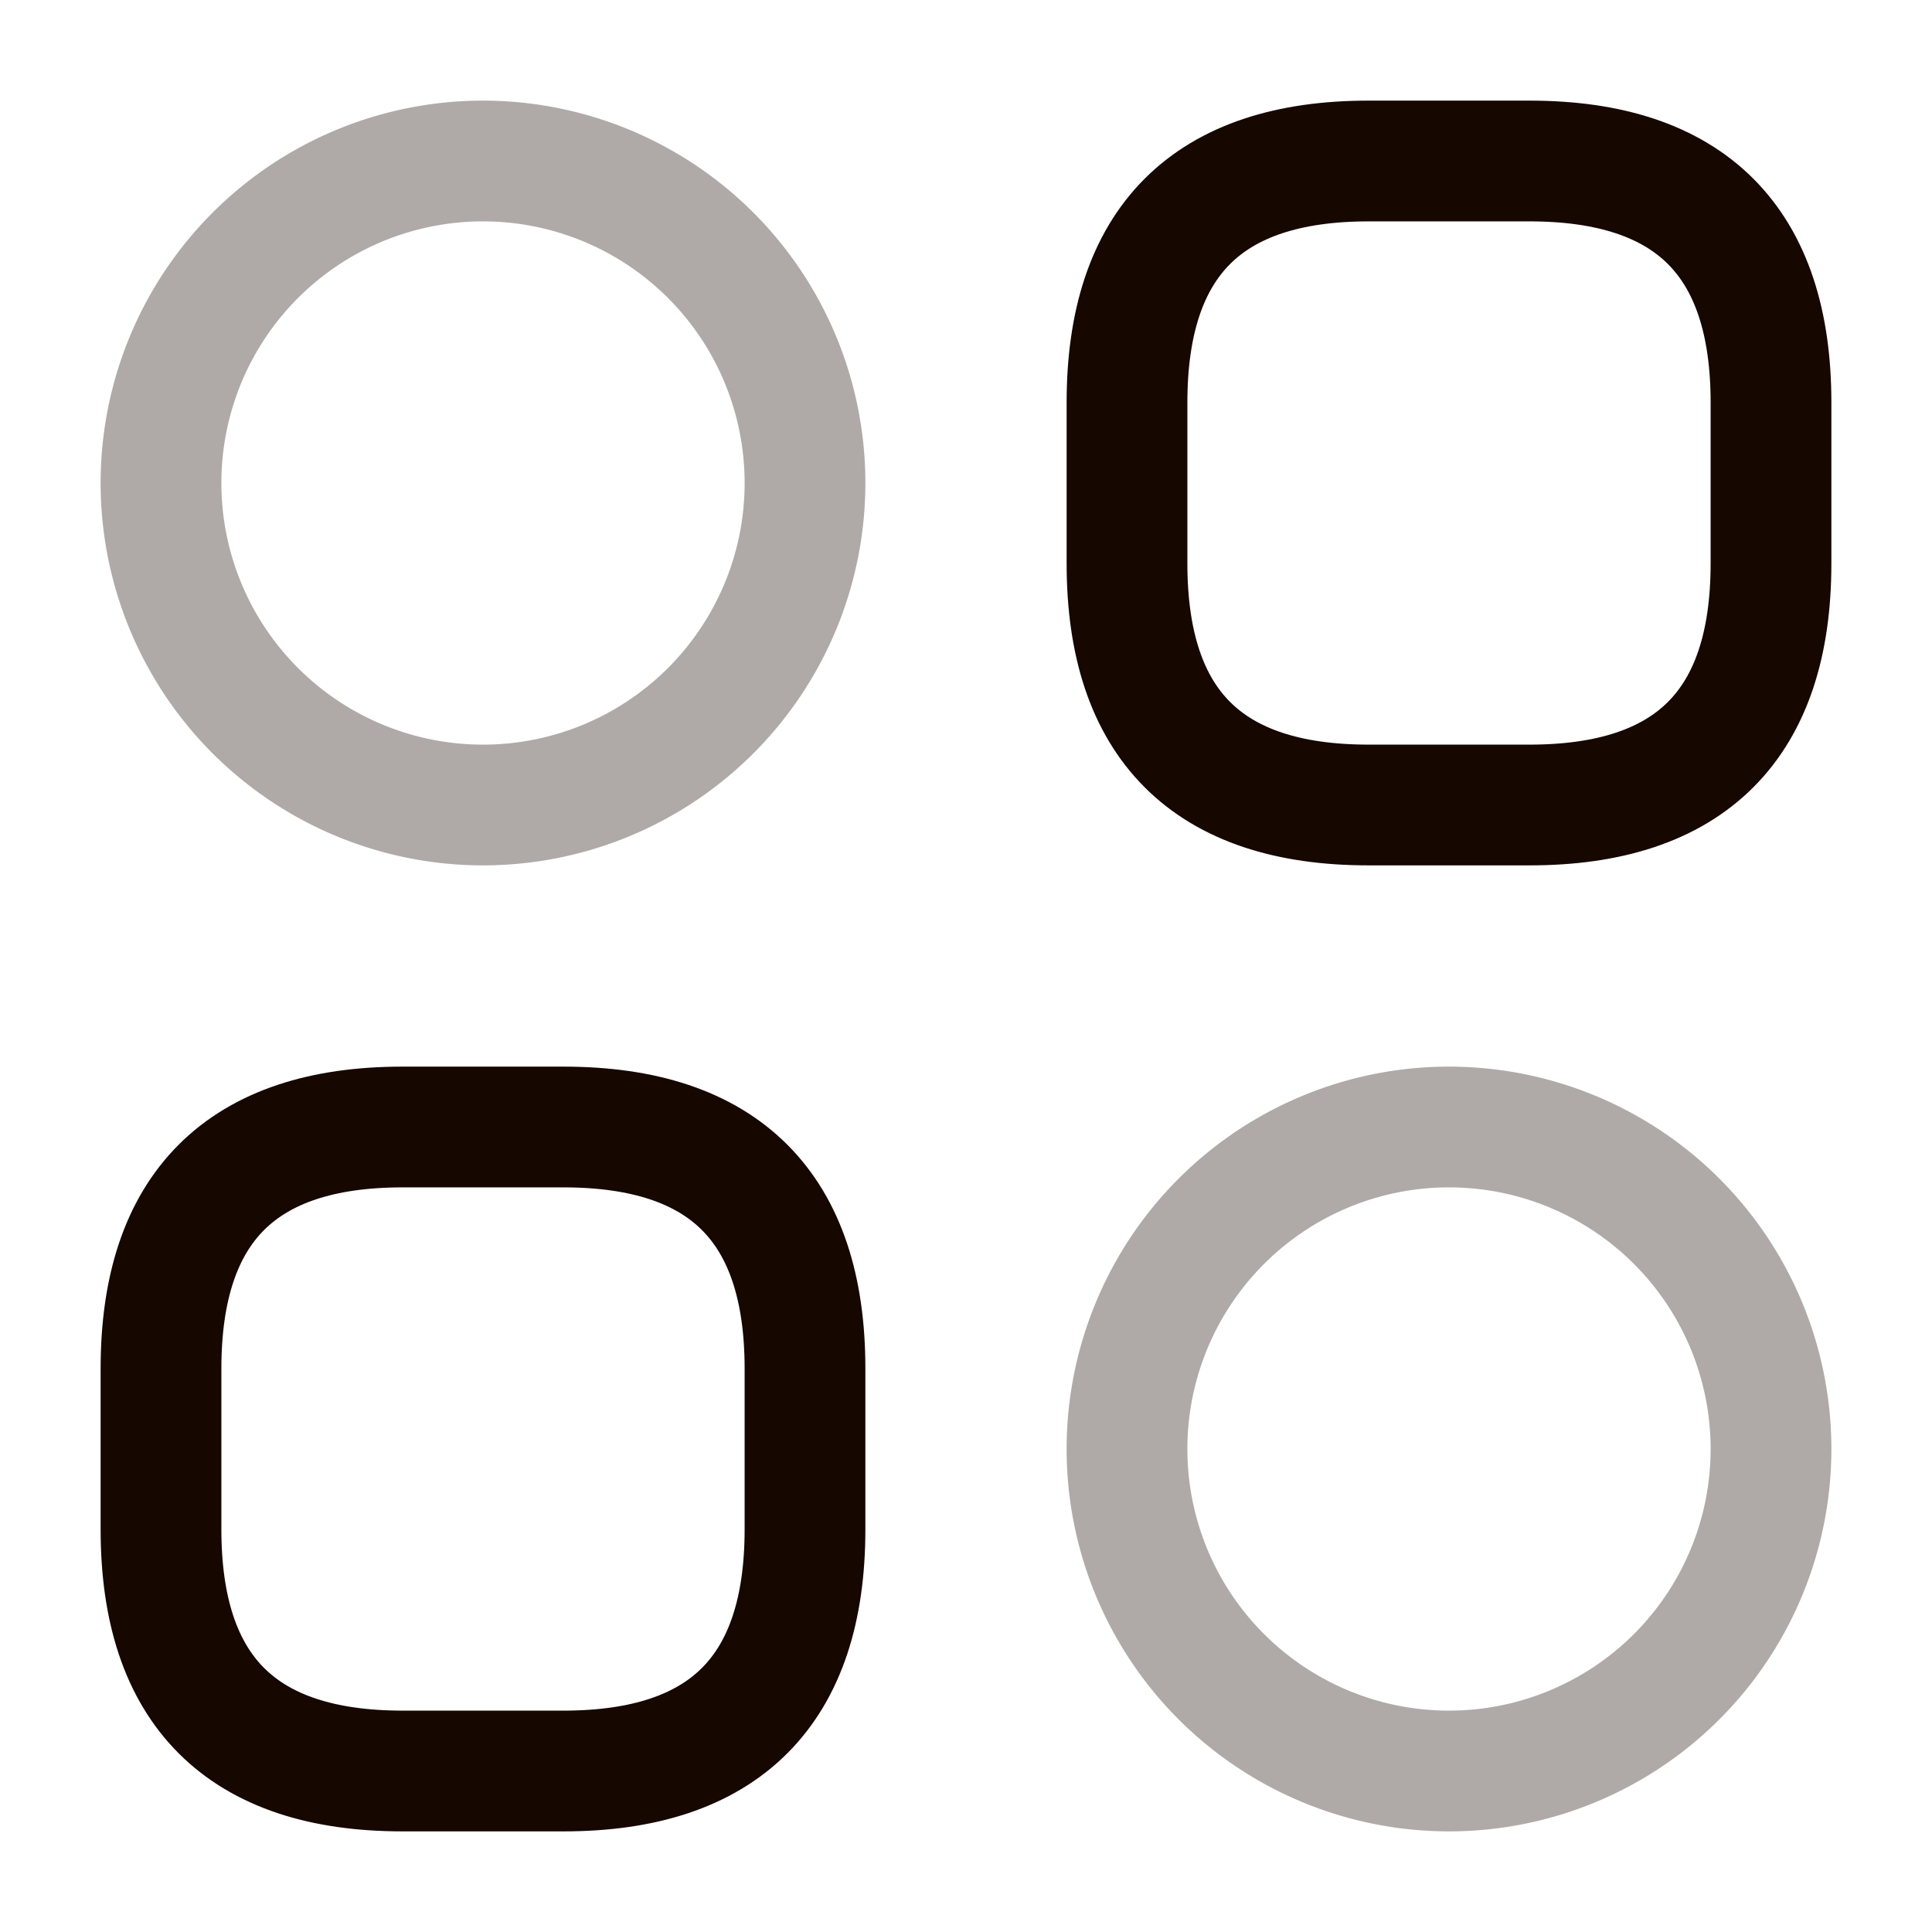
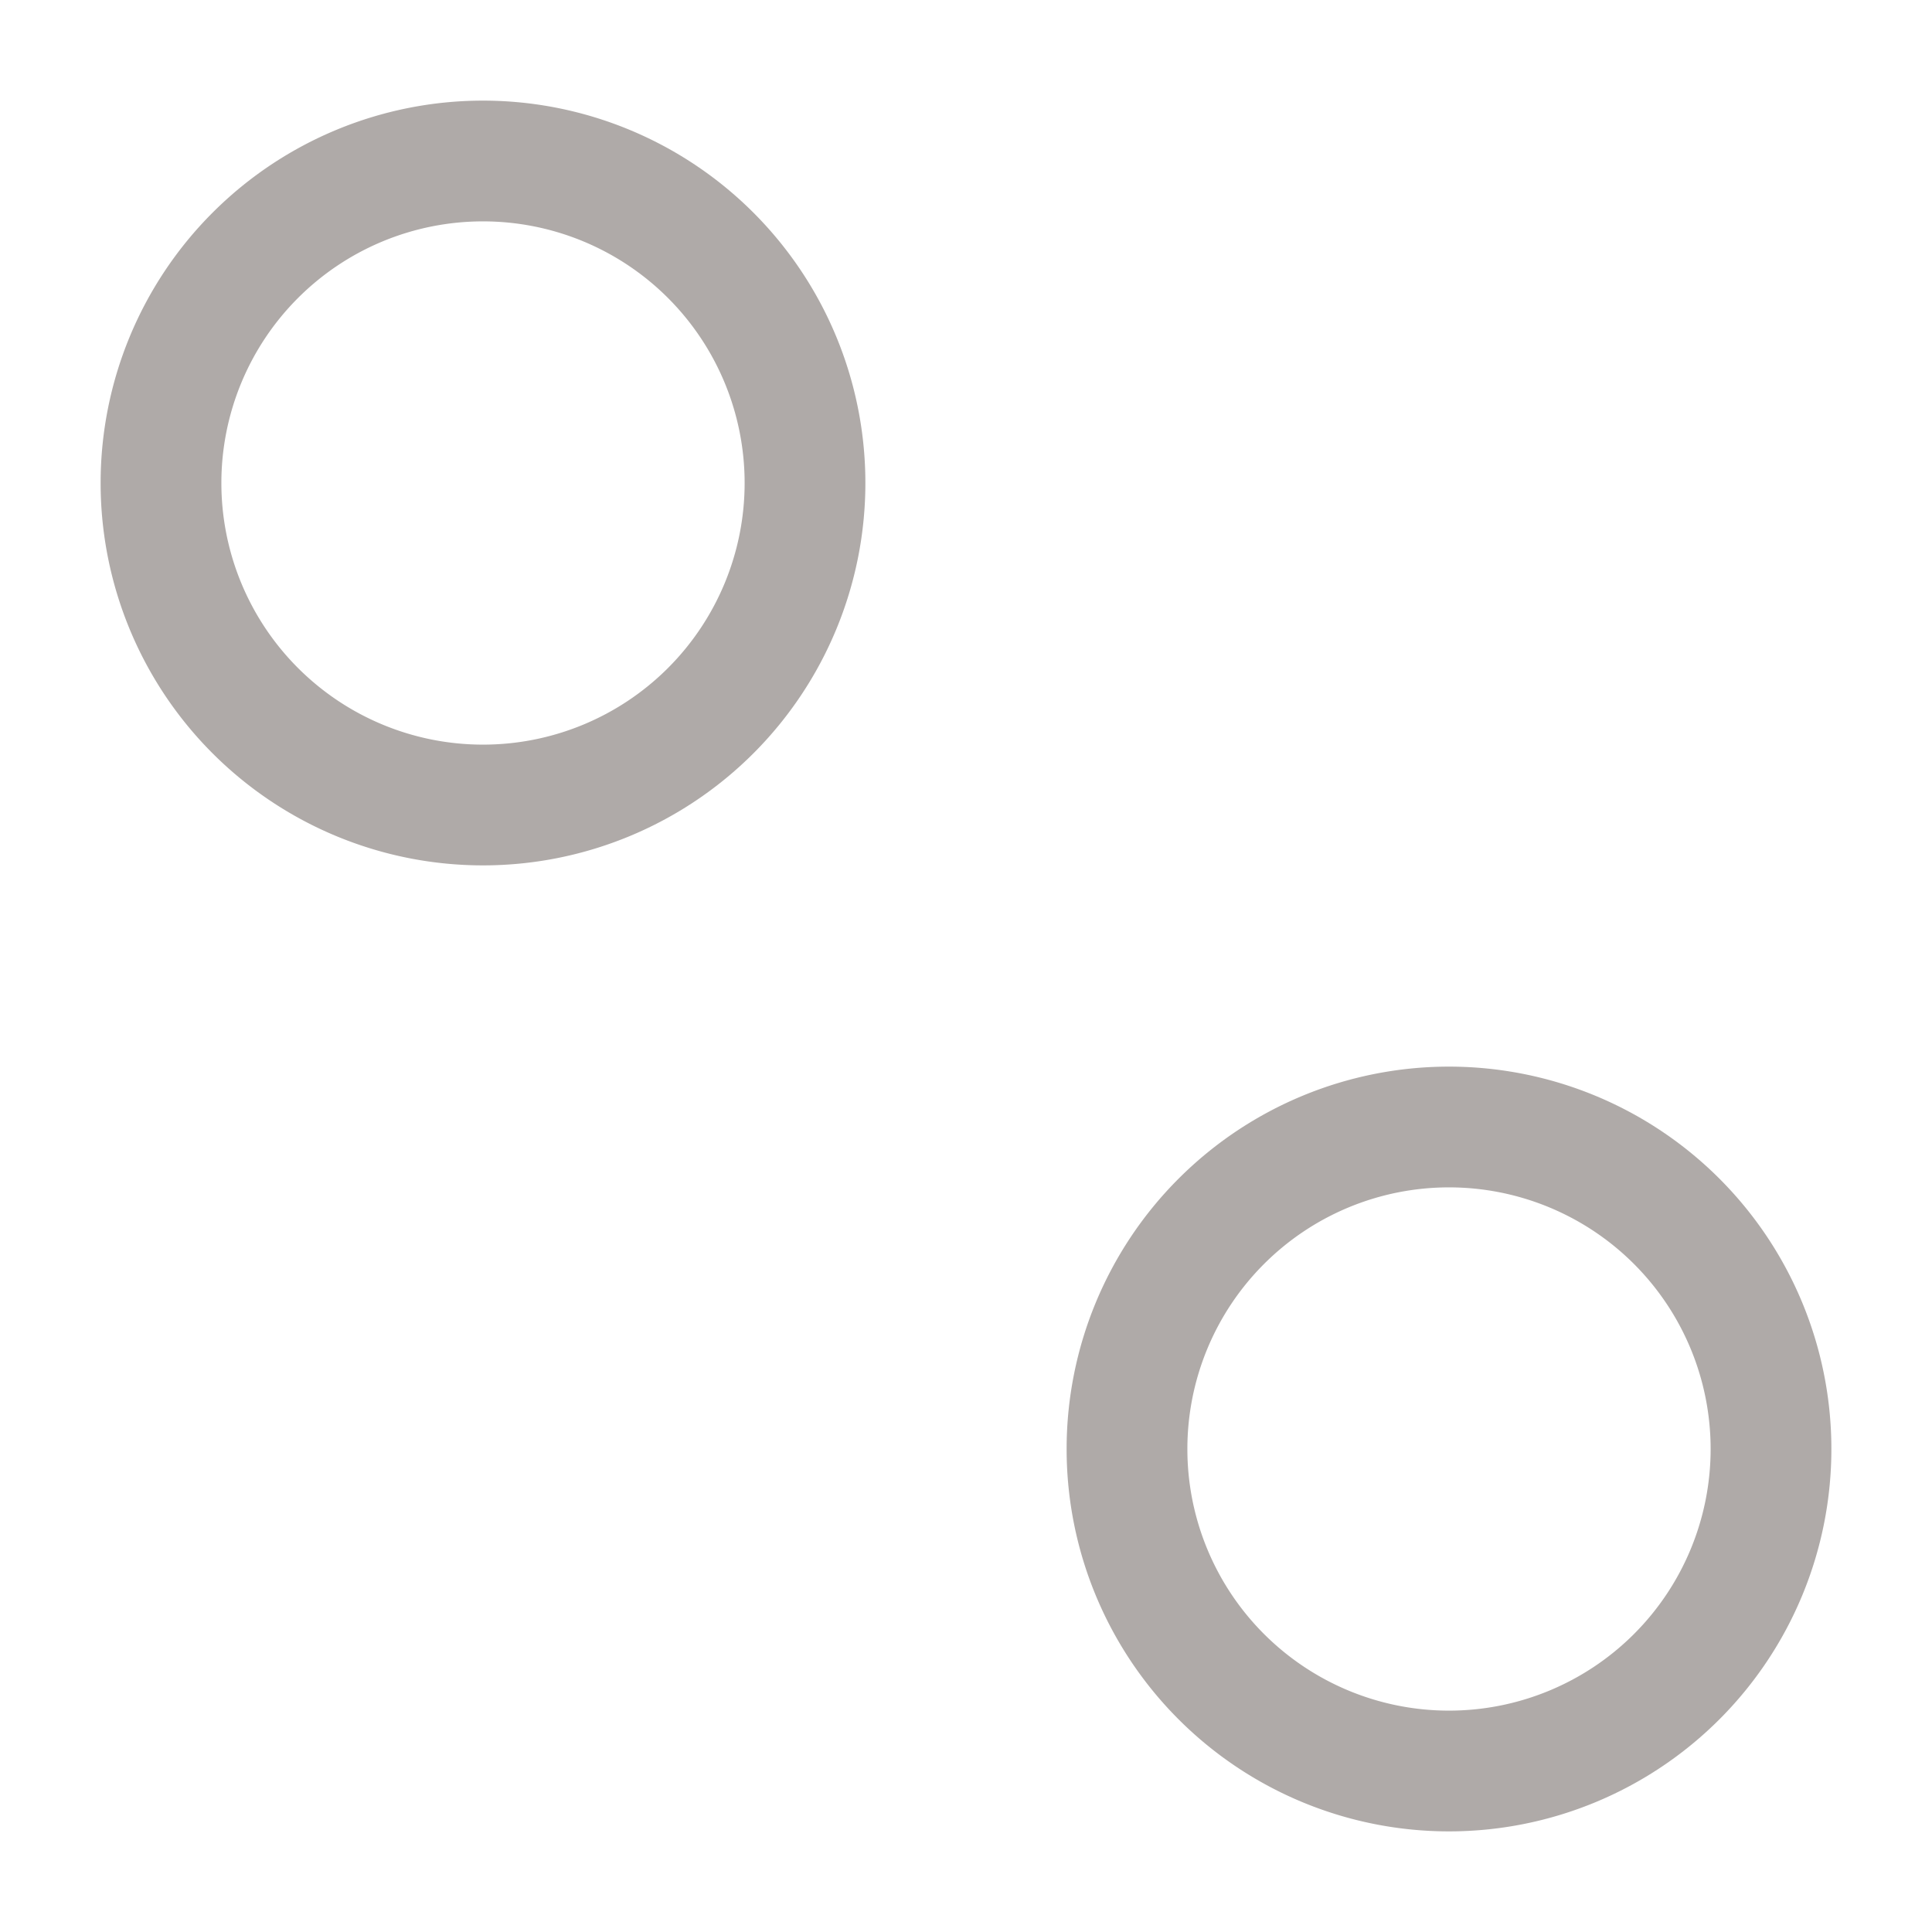
<svg xmlns="http://www.w3.org/2000/svg" width="32" height="32" viewBox="0 0 24 24" fill="none">
-   <path d="M17 10h2c2 0 3-1 3-3V5c0-2-1-3-3-3h-2c-2 0-3 1-3 3v2c0 2 1 3 3 3ZM5 22h2c2 0 3-1 3-3v-2c0-2-1-3-3-3H5c-2 0-3 1-3 3v2c0 2 1 3 3 3Z" stroke="#160700" stroke-width="1.5" stroke-miterlimit="10" stroke-linecap="round" stroke-linejoin="round" />
  <path opacity=".34" d="M6 10a4 4 0 1 0 0-8 4 4 0 0 0 0 8ZM18 22a4 4 0 1 0 0-8 4 4 0 0 0 0 8Z" stroke="#160700" stroke-width="1.5" stroke-miterlimit="10" stroke-linecap="round" stroke-linejoin="round" />
</svg>